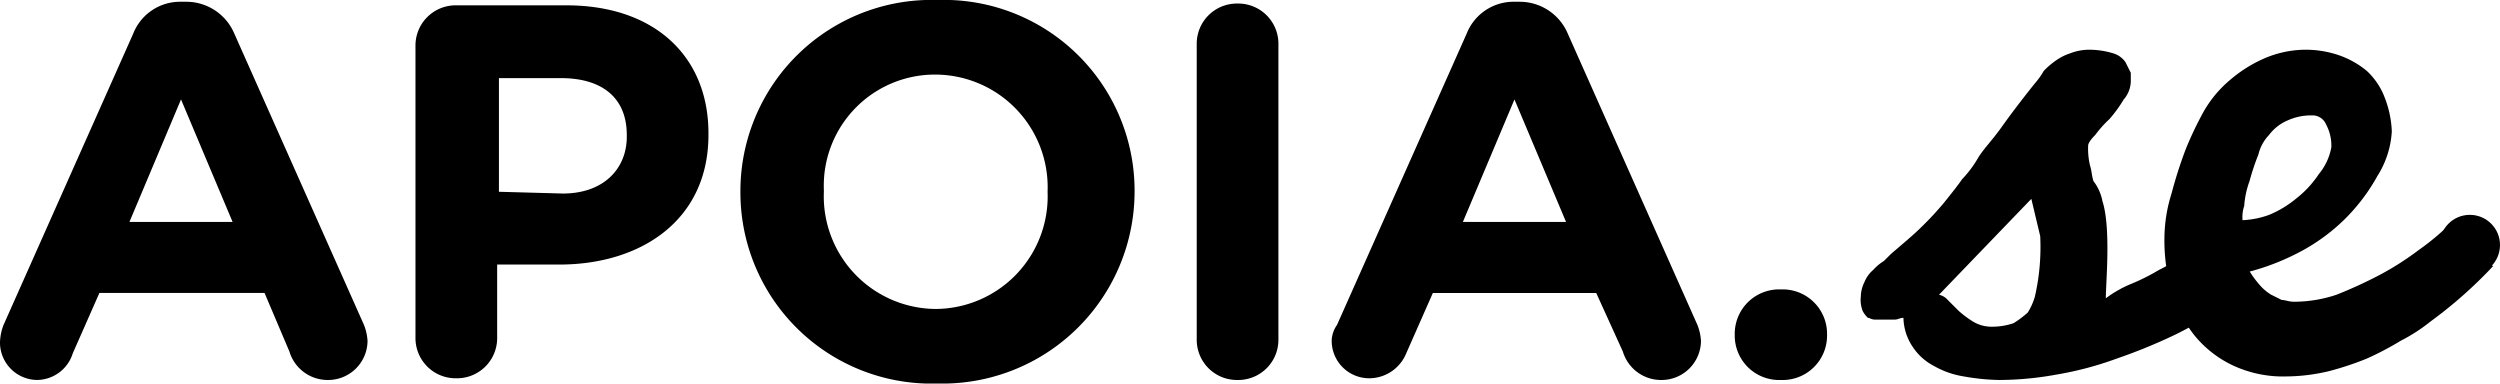
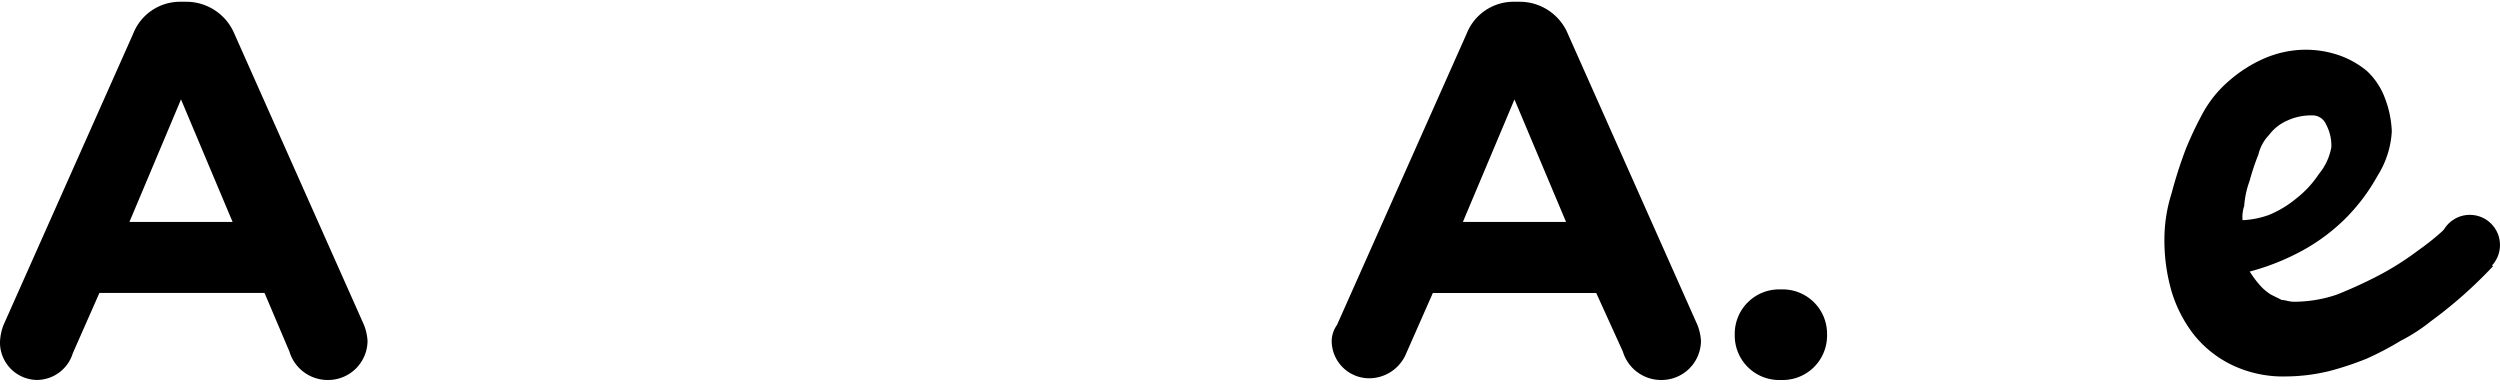
<svg xmlns="http://www.w3.org/2000/svg" width="126" height="19.33" viewBox="0 0 126 19.33">
  <g transform="translate(-251.667 156.065)">
    <path d="M251.846-139.688l6.533-14.677a2.538,2.538,0,0,1,2.416-1.611h.268a2.627,2.627,0,0,1,2.416,1.611l6.533,14.677a2.59,2.59,0,0,1,.179.805,1.986,1.986,0,0,1-1.969,1.969,2.013,2.013,0,0,1-1.968-1.432L265-141.3h-8.323l-1.342,3.042a1.906,1.906,0,0,1-1.79,1.343,1.89,1.89,0,0,1-1.879-1.88A2.627,2.627,0,0,1,251.846-139.688Zm11.544-5.191-2.6-6.175-2.6,6.175Z" />
-     <path d="M272.607-153.738a2.025,2.025,0,0,1,2.059-2.058h5.548c4.474,0,7.159,2.6,7.159,6.443v.089c0,4.3-3.4,6.533-7.517,6.533h-3.132v3.669A2.025,2.025,0,0,1,274.665-137a2.025,2.025,0,0,1-2.058-2.058Zm7.428,7.427c2.058,0,3.222-1.253,3.222-2.863v-.09c0-1.879-1.253-2.863-3.311-2.863h-3.133v5.727Z" />
-     <path d="M288.984-146.4h0a9.633,9.633,0,0,1,9.933-9.665,9.615,9.615,0,0,1,9.933,9.576v.089a9.687,9.687,0,0,1-9.933,9.665A9.633,9.633,0,0,1,288.984-146.4Zm15.481,0h0a5.676,5.676,0,0,0-5.637-5.906,5.6,5.6,0,0,0-5.638,5.817v.089a5.677,5.677,0,0,0,5.638,5.906A5.674,5.674,0,0,0,304.465-146.4Z" />
-     <path d="M311.982-153.828a2.025,2.025,0,0,1,2.059-2.058,2.025,2.025,0,0,1,2.058,2.058v14.855a2.025,2.025,0,0,1-2.058,2.059,2.026,2.026,0,0,1-2.059-2.059Z" />
    <path d="M319.052-139.688l6.533-14.677A2.54,2.54,0,0,1,328-155.976h.269a2.629,2.629,0,0,1,2.416,1.611l6.532,14.677a2.589,2.589,0,0,1,.179.805,1.986,1.986,0,0,1-1.968,1.969,2.012,2.012,0,0,1-1.969-1.432l-1.342-2.953h-8.234l-1.342,3.042A2.022,2.022,0,0,1,320.663-137a1.891,1.891,0,0,1-1.879-1.879A1.439,1.439,0,0,1,319.052-139.688Zm11.544-5.191-2.6-6.174-2.6,6.174Z" />
    <path d="M341.424-141.478a2.237,2.237,0,0,1,2.327,2.237v.089a2.238,2.238,0,0,1-2.327,2.238,2.237,2.237,0,0,1-2.326-2.238v-.089A2.237,2.237,0,0,1,341.424-141.478Z" />
-     <path d="M357.622-145.953c.447,1.343.179,4.117.179,4.922a5.715,5.715,0,0,1,1.253-.716,10.614,10.614,0,0,0,1.431-.716c.537-.269.984-.537,1.521-.805a8.454,8.454,0,0,0,1.611-1.074v3.758a15.685,15.685,0,0,1-2.416,1.432,27.7,27.7,0,0,1-2.863,1.164,16.88,16.88,0,0,1-3.043.805,16.244,16.244,0,0,1-2.863.269,11.067,11.067,0,0,1-1.79-.179,4.421,4.421,0,0,1-1.521-.537,2.837,2.837,0,0,1-1.074-.984,2.71,2.71,0,0,1-.447-1.432c-.179,0-.269.089-.448.089h-.984c-.179,0-.269-.089-.358-.089a1.247,1.247,0,0,1-.269-.358,1.547,1.547,0,0,1-.089-.716,1.691,1.691,0,0,1,.178-.716,1.6,1.6,0,0,1,.448-.626,2.363,2.363,0,0,1,.537-.448l.358-.358c.626-.537,1.163-.984,1.521-1.342a15.9,15.9,0,0,0,1.163-1.253c.358-.448.717-.895.895-1.164a5.548,5.548,0,0,0,.806-1.074c.269-.447.716-.894,1.163-1.521s.985-1.342,1.7-2.237a3.8,3.8,0,0,0,.447-.626,3.953,3.953,0,0,1,.626-.537,2.67,2.67,0,0,1,.717-.358,2.653,2.653,0,0,1,.9-.179,4.173,4.173,0,0,1,1.253.179,1.146,1.146,0,0,1,.626.447c.089.179.178.358.269.537v.448a1.447,1.447,0,0,1-.359.9,6.793,6.793,0,0,1-.716.984,5.755,5.755,0,0,0-.716.8c-.269.269-.358.448-.358.537a3.7,3.7,0,0,0,.089.985c.09.268.09.536.179.805a2.416,2.416,0,0,1,.448.984m-3.58-.089-4.653,4.832a.82.82,0,0,1,.447.269c.179.179.359.358.537.537a5,5,0,0,0,.716.537,1.8,1.8,0,0,0,.984.268,3.35,3.35,0,0,0,1.074-.178,4.939,4.939,0,0,0,.716-.537,3.2,3.2,0,0,0,.359-.806,11.182,11.182,0,0,0,.268-3.042" />
    <path d="M366.928-137.093a5.976,5.976,0,0,1-2.684-.537,5.537,5.537,0,0,1-1.968-1.521,6.658,6.658,0,0,1-1.164-2.237,9.221,9.221,0,0,1-.358-2.685,7.63,7.63,0,0,1,.358-2.237,22.29,22.29,0,0,1,.716-2.237,17.8,17.8,0,0,1,.895-1.88,5.875,5.875,0,0,1,1.342-1.611,6.81,6.81,0,0,1,1.7-1.073,5.3,5.3,0,0,1,2.059-.448,5.205,5.205,0,0,1,1.7.269,4.532,4.532,0,0,1,1.432.8,3.539,3.539,0,0,1,.9,1.342,5.234,5.234,0,0,1,.358,1.7,4.669,4.669,0,0,1-.716,2.237,9.658,9.658,0,0,1-1.611,2.148,9.654,9.654,0,0,1-2.148,1.61,11.969,11.969,0,0,1-2.685,1.074,4.937,4.937,0,0,0,.537.716,2.39,2.39,0,0,0,.537.448l.537.268c.178,0,.358.09.626.09a6.738,6.738,0,0,0,2.148-.358,22.766,22.766,0,0,0,2.148-.985,14.621,14.621,0,0,0,1.968-1.253,12.781,12.781,0,0,0,1.612-1.342l2.147,2.148a22.446,22.446,0,0,1-3.132,2.773,8.817,8.817,0,0,1-1.521.985,15.462,15.462,0,0,1-1.7.894,15.276,15.276,0,0,1-1.879.627A9.4,9.4,0,0,1,366.928-137.093Zm-2.237-7.875a4.423,4.423,0,0,0,1.343-.269,5.33,5.33,0,0,0,1.342-.806,5.254,5.254,0,0,0,1.163-1.252,2.92,2.92,0,0,0,.627-1.343,2.237,2.237,0,0,0-.269-1.163.737.737,0,0,0-.716-.448,2.86,2.86,0,0,0-1.253.269,2.277,2.277,0,0,0-.9.716,2.134,2.134,0,0,0-.537.984,11.924,11.924,0,0,0-.447,1.343,4.484,4.484,0,0,0-.269,1.253A1.753,1.753,0,0,0,364.691-144.968Z" />
    <circle cx="1.521" cy="1.521" r="1.521" transform="translate(374.625 -145.237)" />
  </g>
</svg>